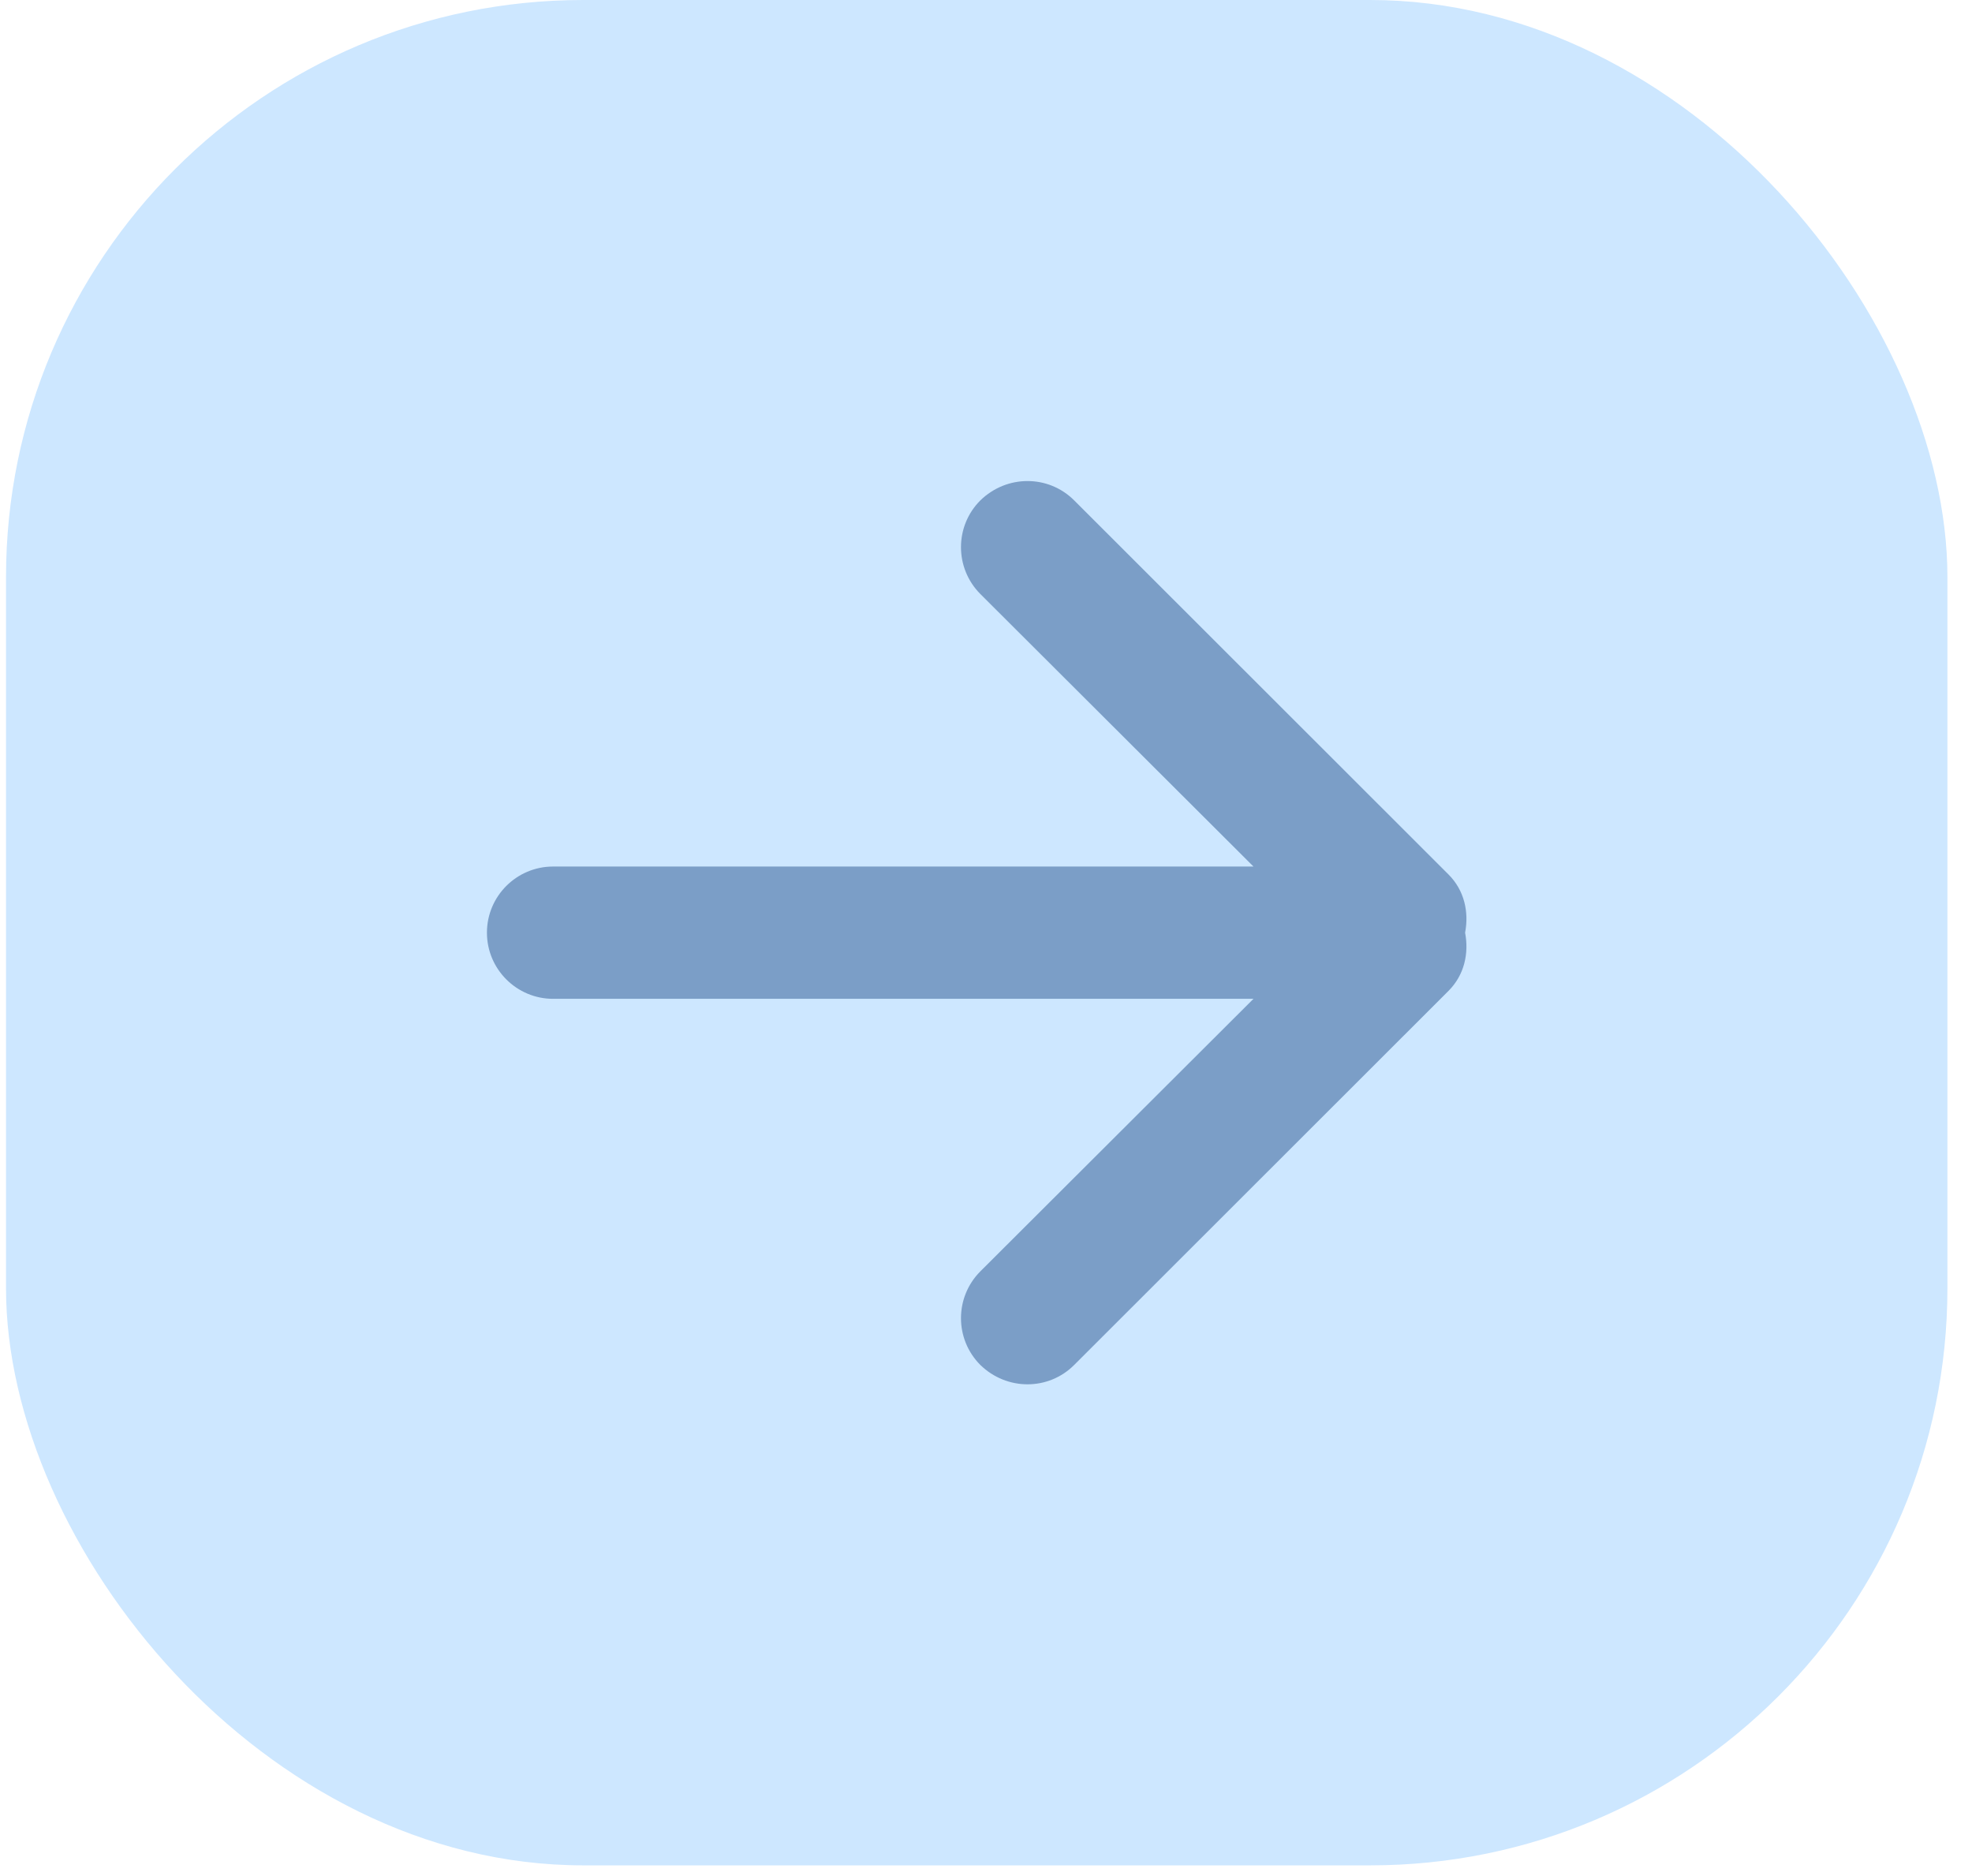
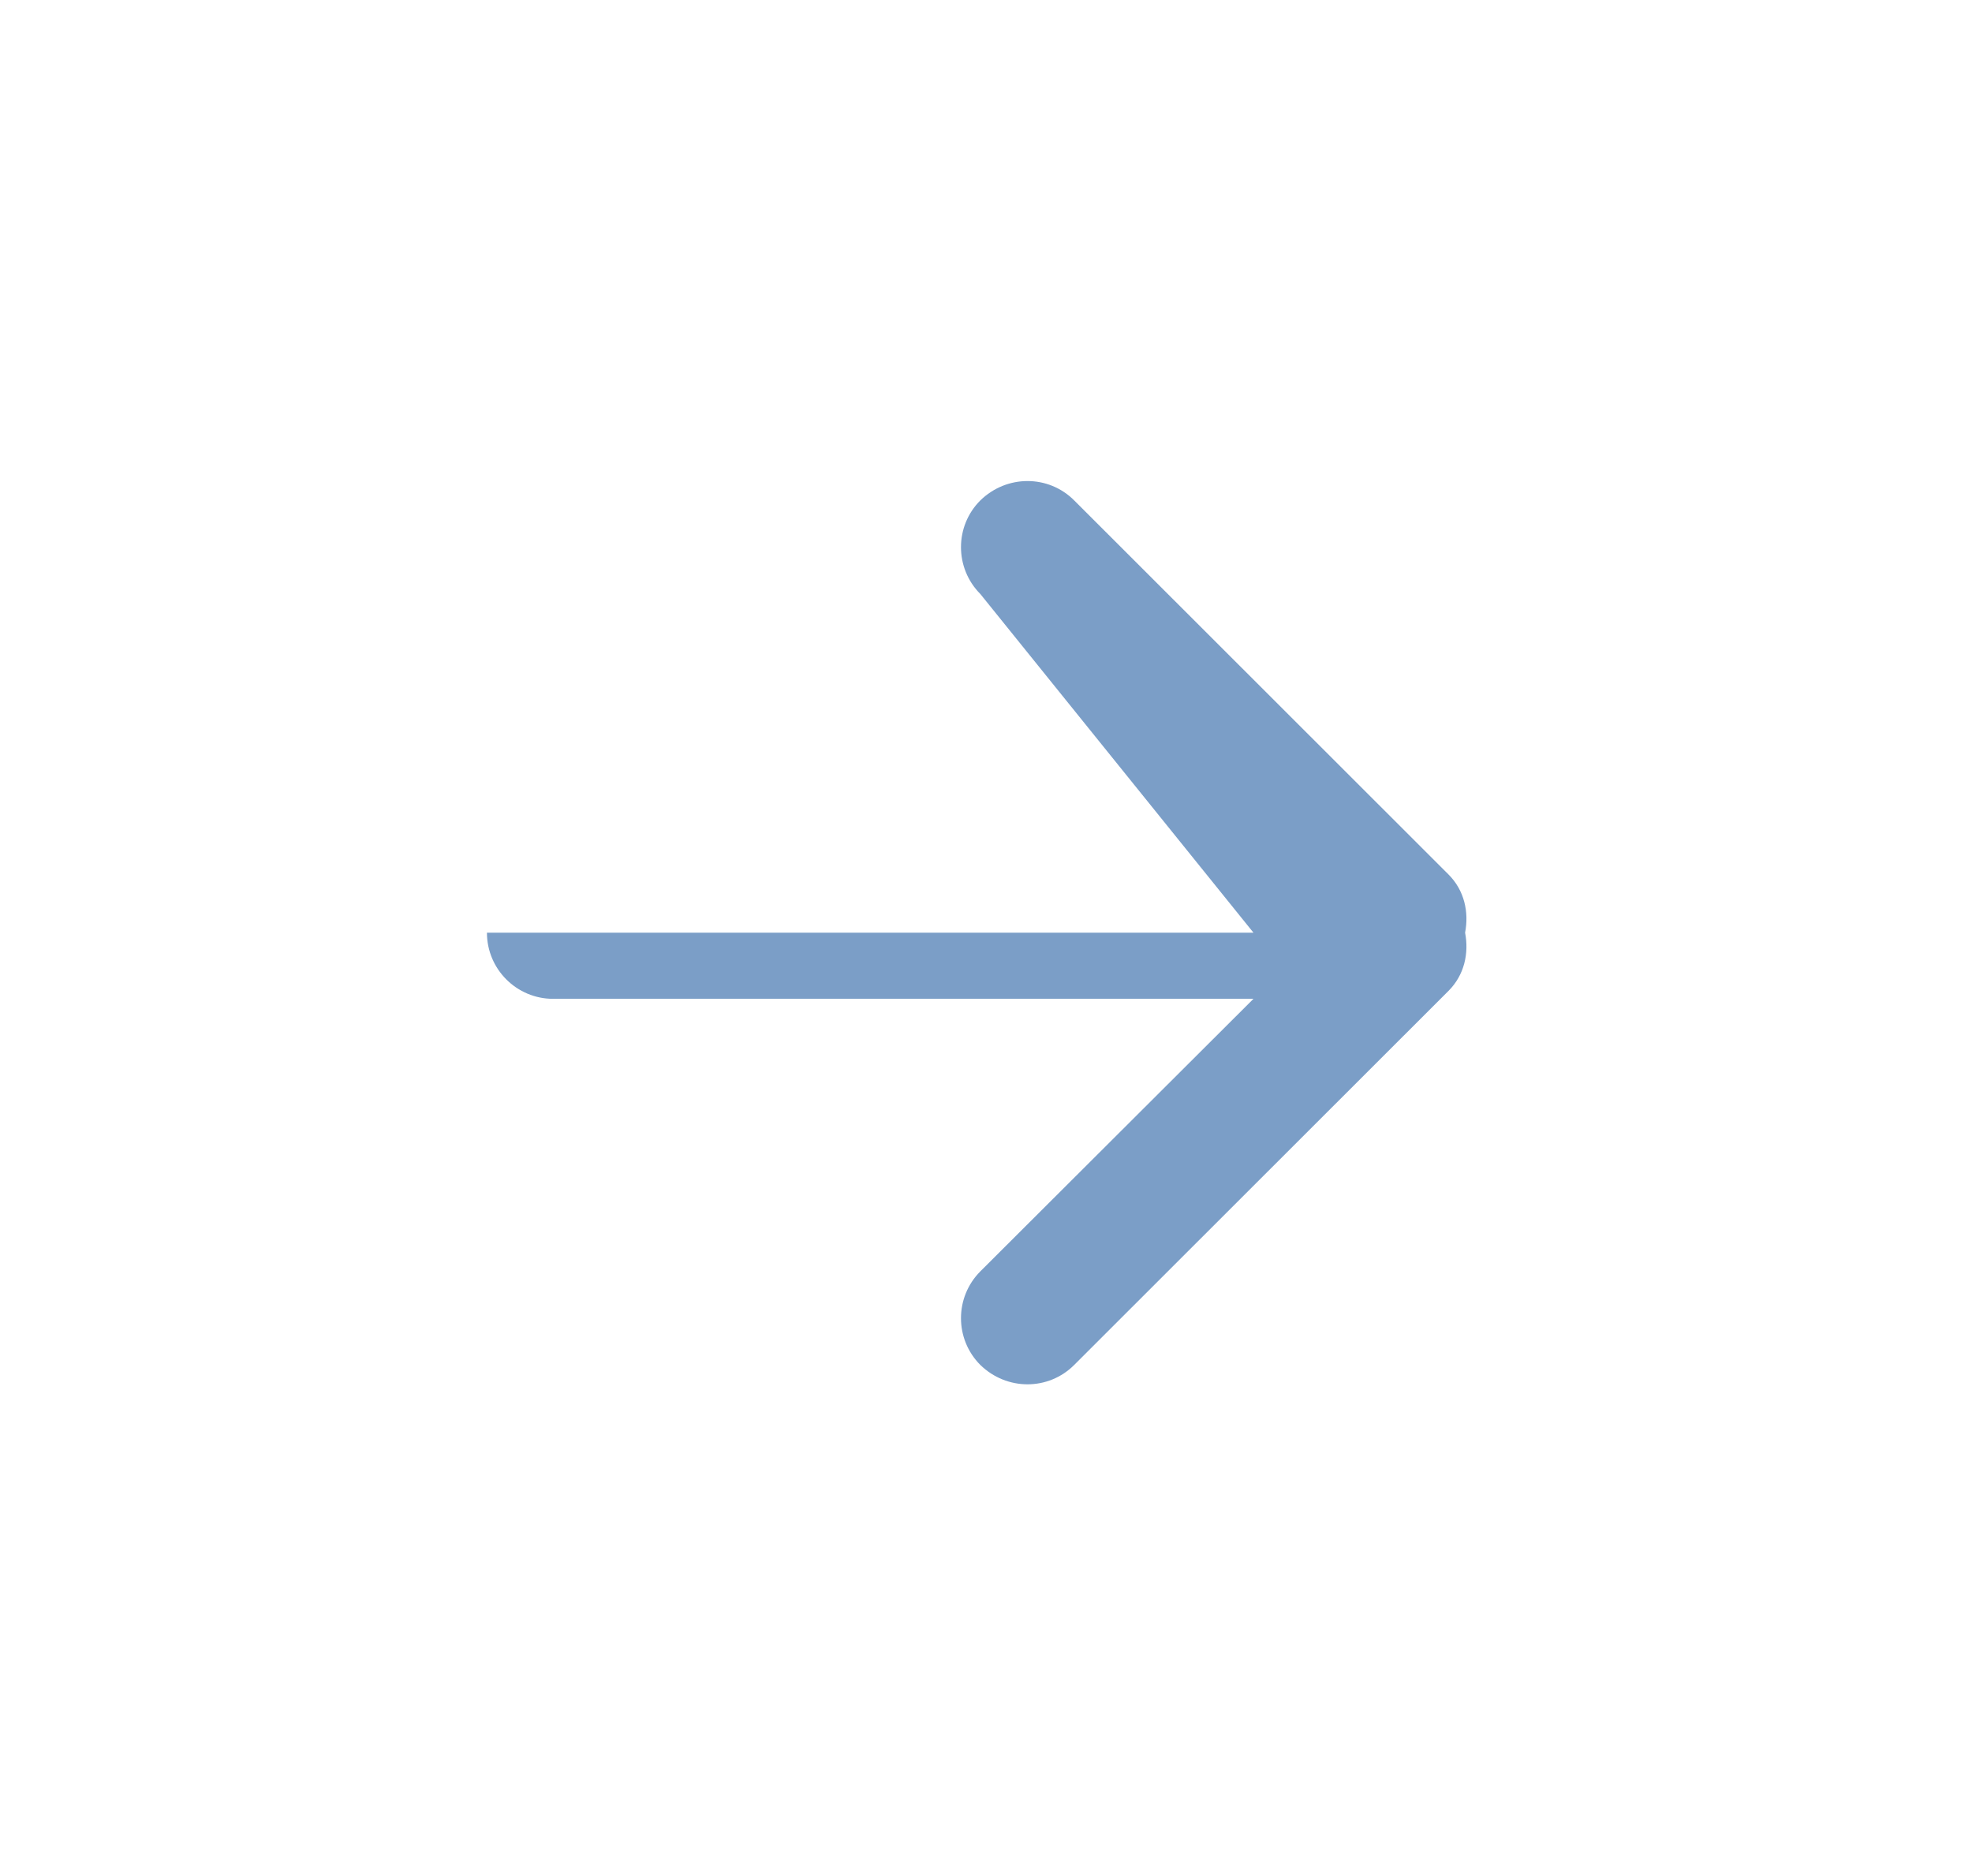
<svg xmlns="http://www.w3.org/2000/svg" width="41" height="39" viewBox="0 0 41 39" fill="none">
-   <rect x="0.125" width="40.364" height="38.778" rx="12" fill="#CDE7FF" />
-   <path d="M30.461 19.389C30.543 19.817 30.447 20.267 30.117 20.598L22.334 28.375C21.798 28.912 20.932 28.912 20.382 28.375C19.846 27.838 19.846 26.968 20.382 26.43L26.061 20.764H11.499C10.743 20.764 10.124 20.149 10.124 19.389C10.124 18.628 10.743 18.014 11.499 18.014H26.061L20.382 12.348C19.846 11.81 19.846 10.938 20.382 10.403C20.932 9.866 21.798 9.866 22.334 10.403L30.117 18.18C30.447 18.51 30.543 18.961 30.461 19.389Z" fill="#7B9EC7" />
+   <path d="M30.461 19.389C30.543 19.817 30.447 20.267 30.117 20.598L22.334 28.375C21.798 28.912 20.932 28.912 20.382 28.375C19.846 27.838 19.846 26.968 20.382 26.43L26.061 20.764H11.499C10.743 20.764 10.124 20.149 10.124 19.389H26.061L20.382 12.348C19.846 11.81 19.846 10.938 20.382 10.403C20.932 9.866 21.798 9.866 22.334 10.403L30.117 18.18C30.447 18.51 30.543 18.961 30.461 19.389Z" fill="#7B9EC7" />
</svg>